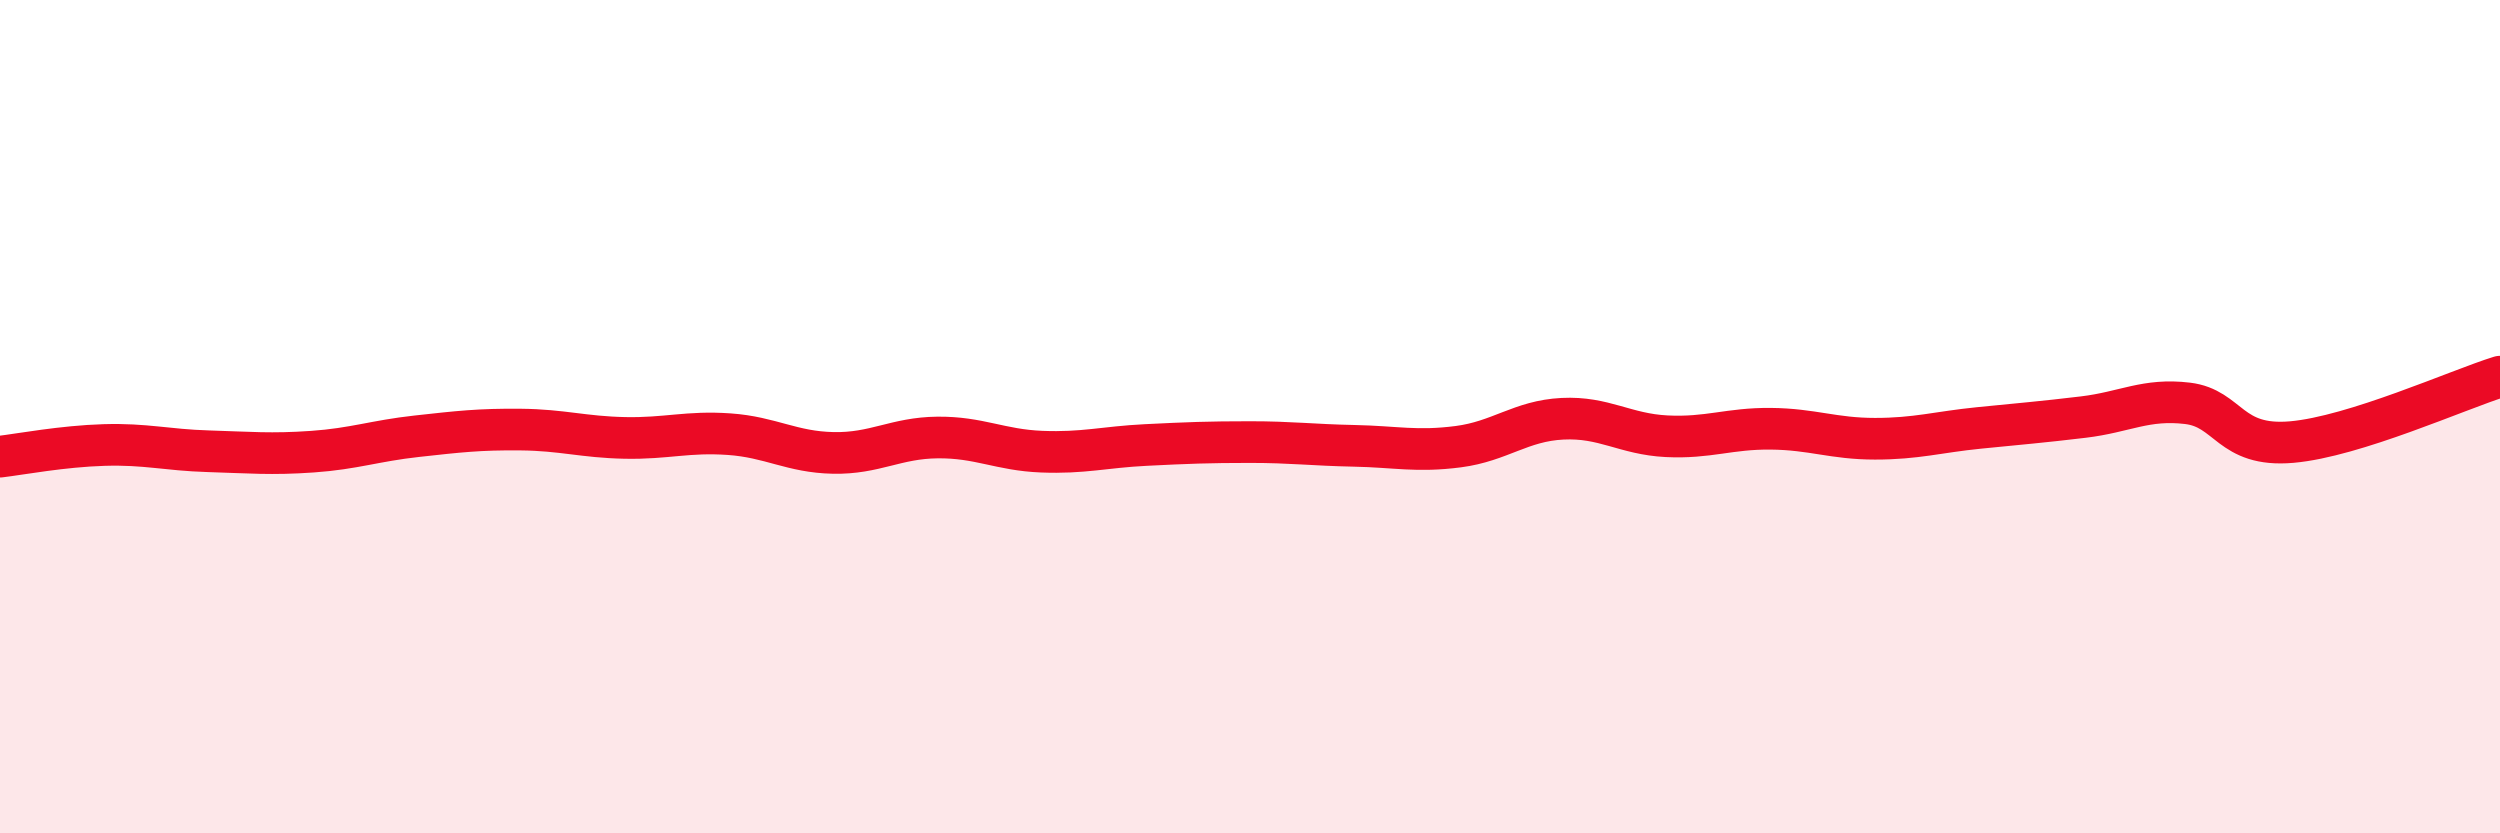
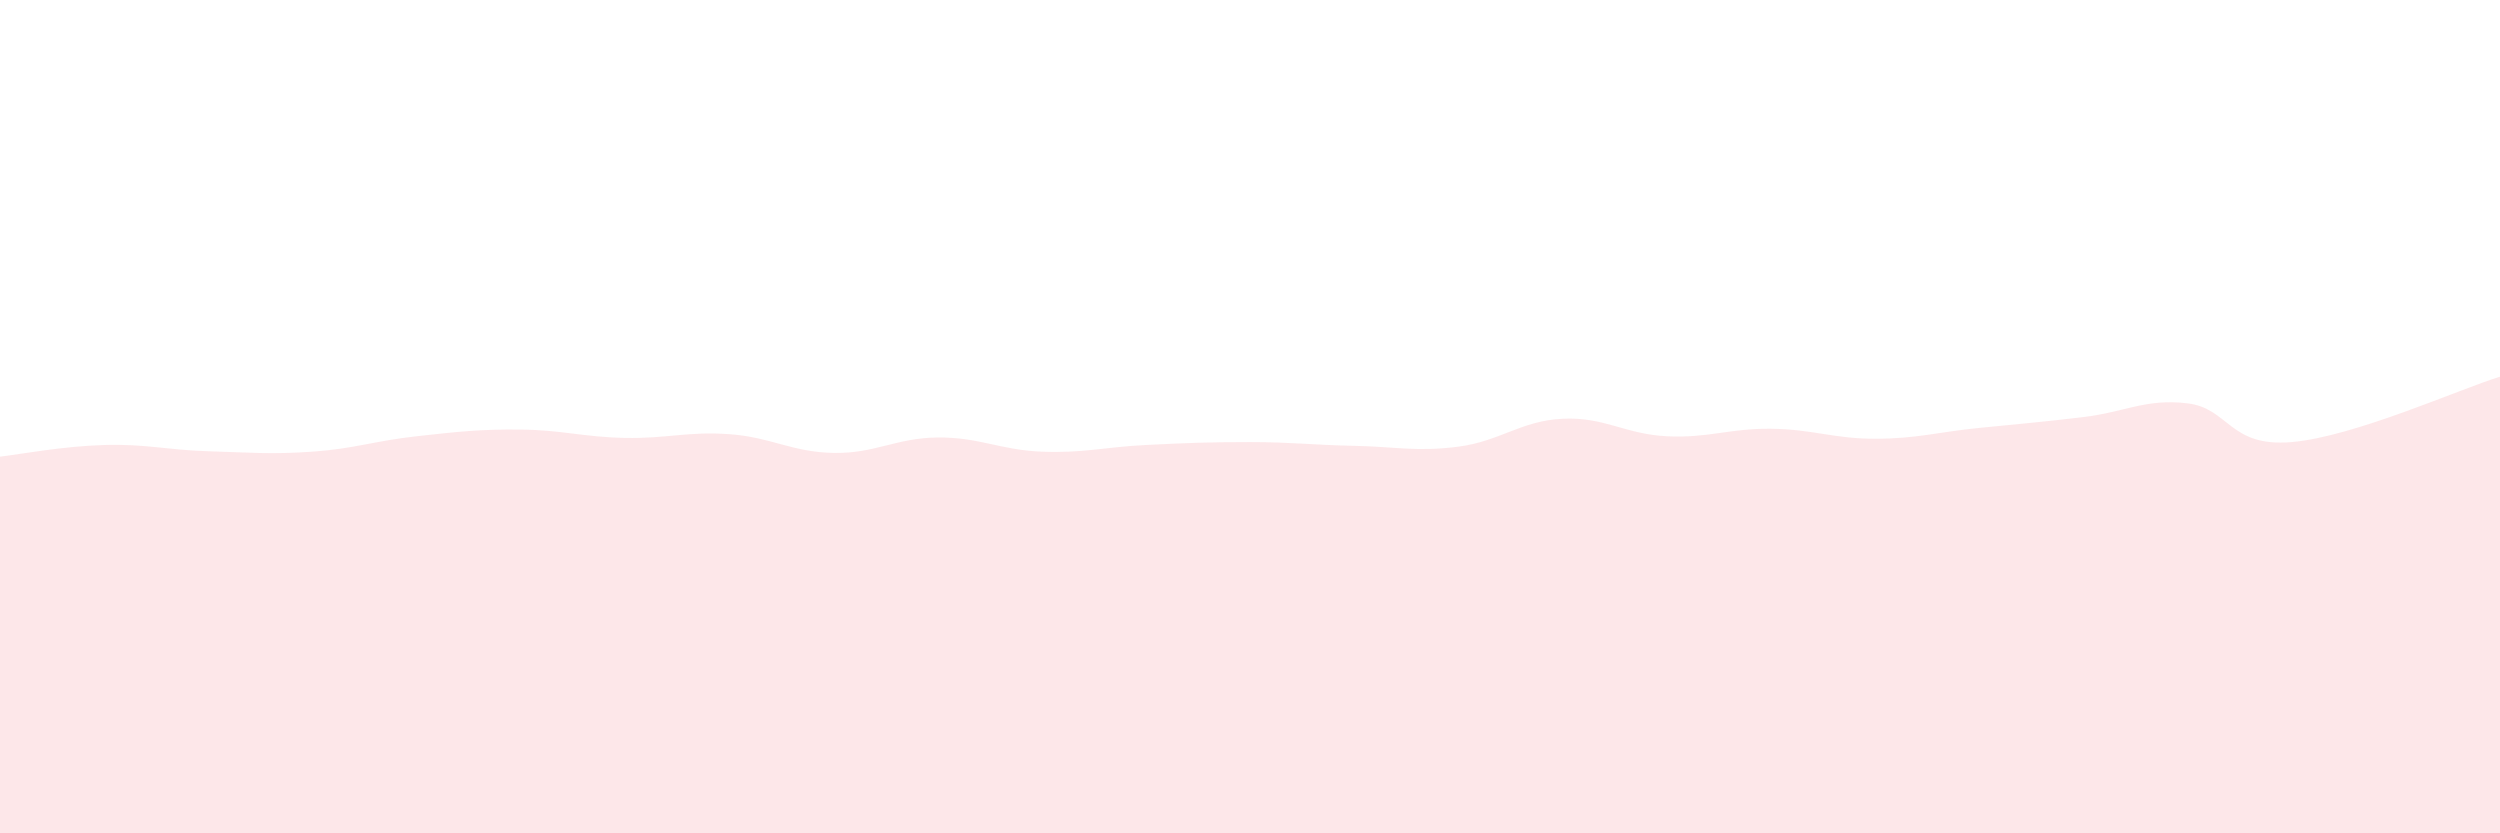
<svg xmlns="http://www.w3.org/2000/svg" width="60" height="20" viewBox="0 0 60 20">
  <path d="M 0,10.96 C 0.5,10.9 1.5,10.71 2.5,10.68 C 3.5,10.65 4,10.8 5,10.83 C 6,10.86 6.5,10.91 7.5,10.84 C 8.5,10.77 9,10.58 10,10.47 C 11,10.36 11.5,10.3 12.5,10.31 C 13.5,10.32 14,10.49 15,10.51 C 16,10.53 16.5,10.35 17.5,10.42 C 18.5,10.49 19,10.85 20,10.87 C 21,10.89 21.5,10.51 22.5,10.5 C 23.5,10.49 24,10.8 25,10.84 C 26,10.88 26.5,10.73 27.5,10.68 C 28.5,10.63 29,10.61 30,10.61 C 31,10.61 31.5,10.68 32.5,10.7 C 33.5,10.72 34,10.85 35,10.72 C 36,10.59 36.5,10.1 37.5,10.05 C 38.5,10 39,10.42 40,10.47 C 41,10.52 41.5,10.28 42.5,10.29 C 43.5,10.3 44,10.53 45,10.53 C 46,10.53 46.5,10.37 47.5,10.27 C 48.5,10.17 49,10.13 50,10.01 C 51,9.89 51.5,9.56 52.5,9.68 C 53.5,9.8 53.5,10.74 55,10.61 C 56.5,10.48 59,9.35 60,9.04L60 20L0 20Z" fill="#EB0A25" opacity="0.1" stroke-linecap="round" stroke-linejoin="round" />
-   <path d="M 0,10.96 C 0.5,10.9 1.5,10.71 2.5,10.68 C 3.5,10.65 4,10.8 5,10.83 C 6,10.86 6.5,10.91 7.5,10.84 C 8.5,10.77 9,10.58 10,10.47 C 11,10.36 11.5,10.3 12.5,10.31 C 13.5,10.32 14,10.49 15,10.51 C 16,10.53 16.5,10.35 17.5,10.42 C 18.5,10.49 19,10.85 20,10.87 C 21,10.89 21.5,10.51 22.5,10.5 C 23.5,10.49 24,10.8 25,10.84 C 26,10.88 26.5,10.73 27.5,10.68 C 28.5,10.63 29,10.61 30,10.61 C 31,10.61 31.5,10.68 32.5,10.7 C 33.5,10.72 34,10.85 35,10.72 C 36,10.59 36.5,10.1 37.5,10.05 C 38.5,10 39,10.42 40,10.47 C 41,10.52 41.5,10.28 42.5,10.29 C 43.5,10.3 44,10.53 45,10.53 C 46,10.53 46.5,10.37 47.5,10.27 C 48.5,10.17 49,10.13 50,10.01 C 51,9.89 51.5,9.56 52.5,9.68 C 53.5,9.8 53.5,10.74 55,10.61 C 56.5,10.48 59,9.35 60,9.04" stroke="#EB0A25" stroke-width="1" fill="none" stroke-linecap="round" stroke-linejoin="round" />
</svg>